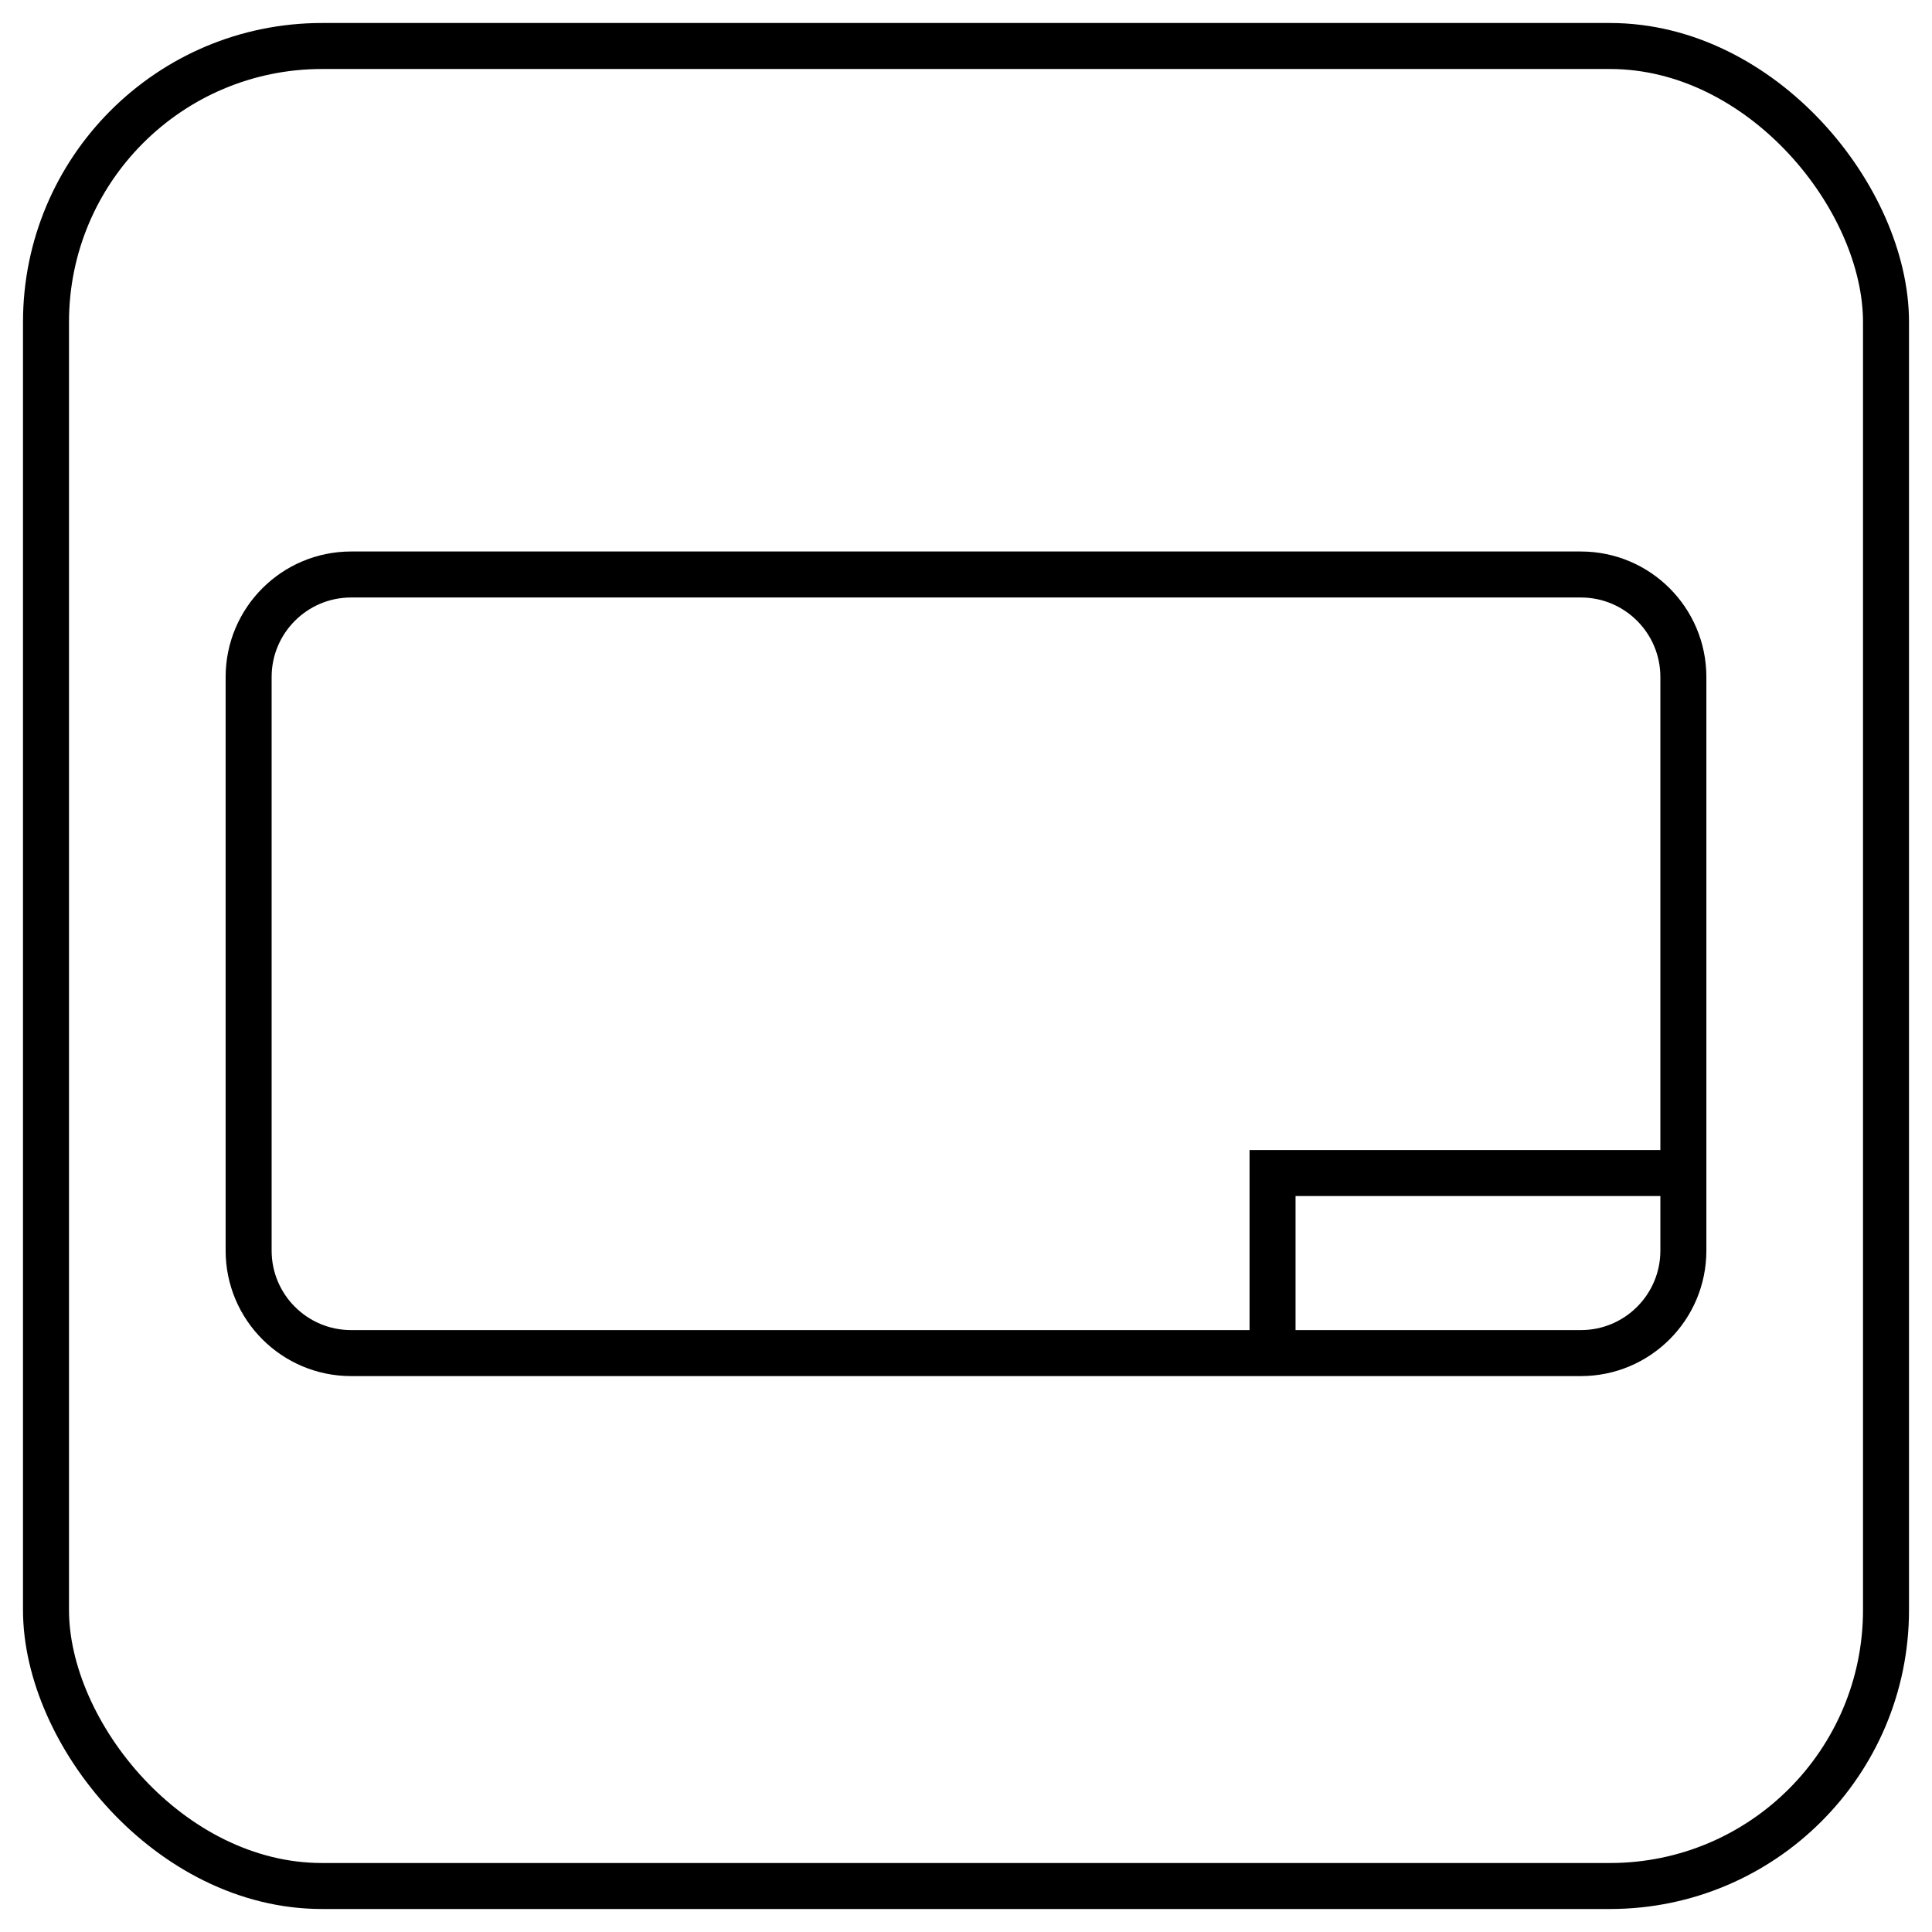
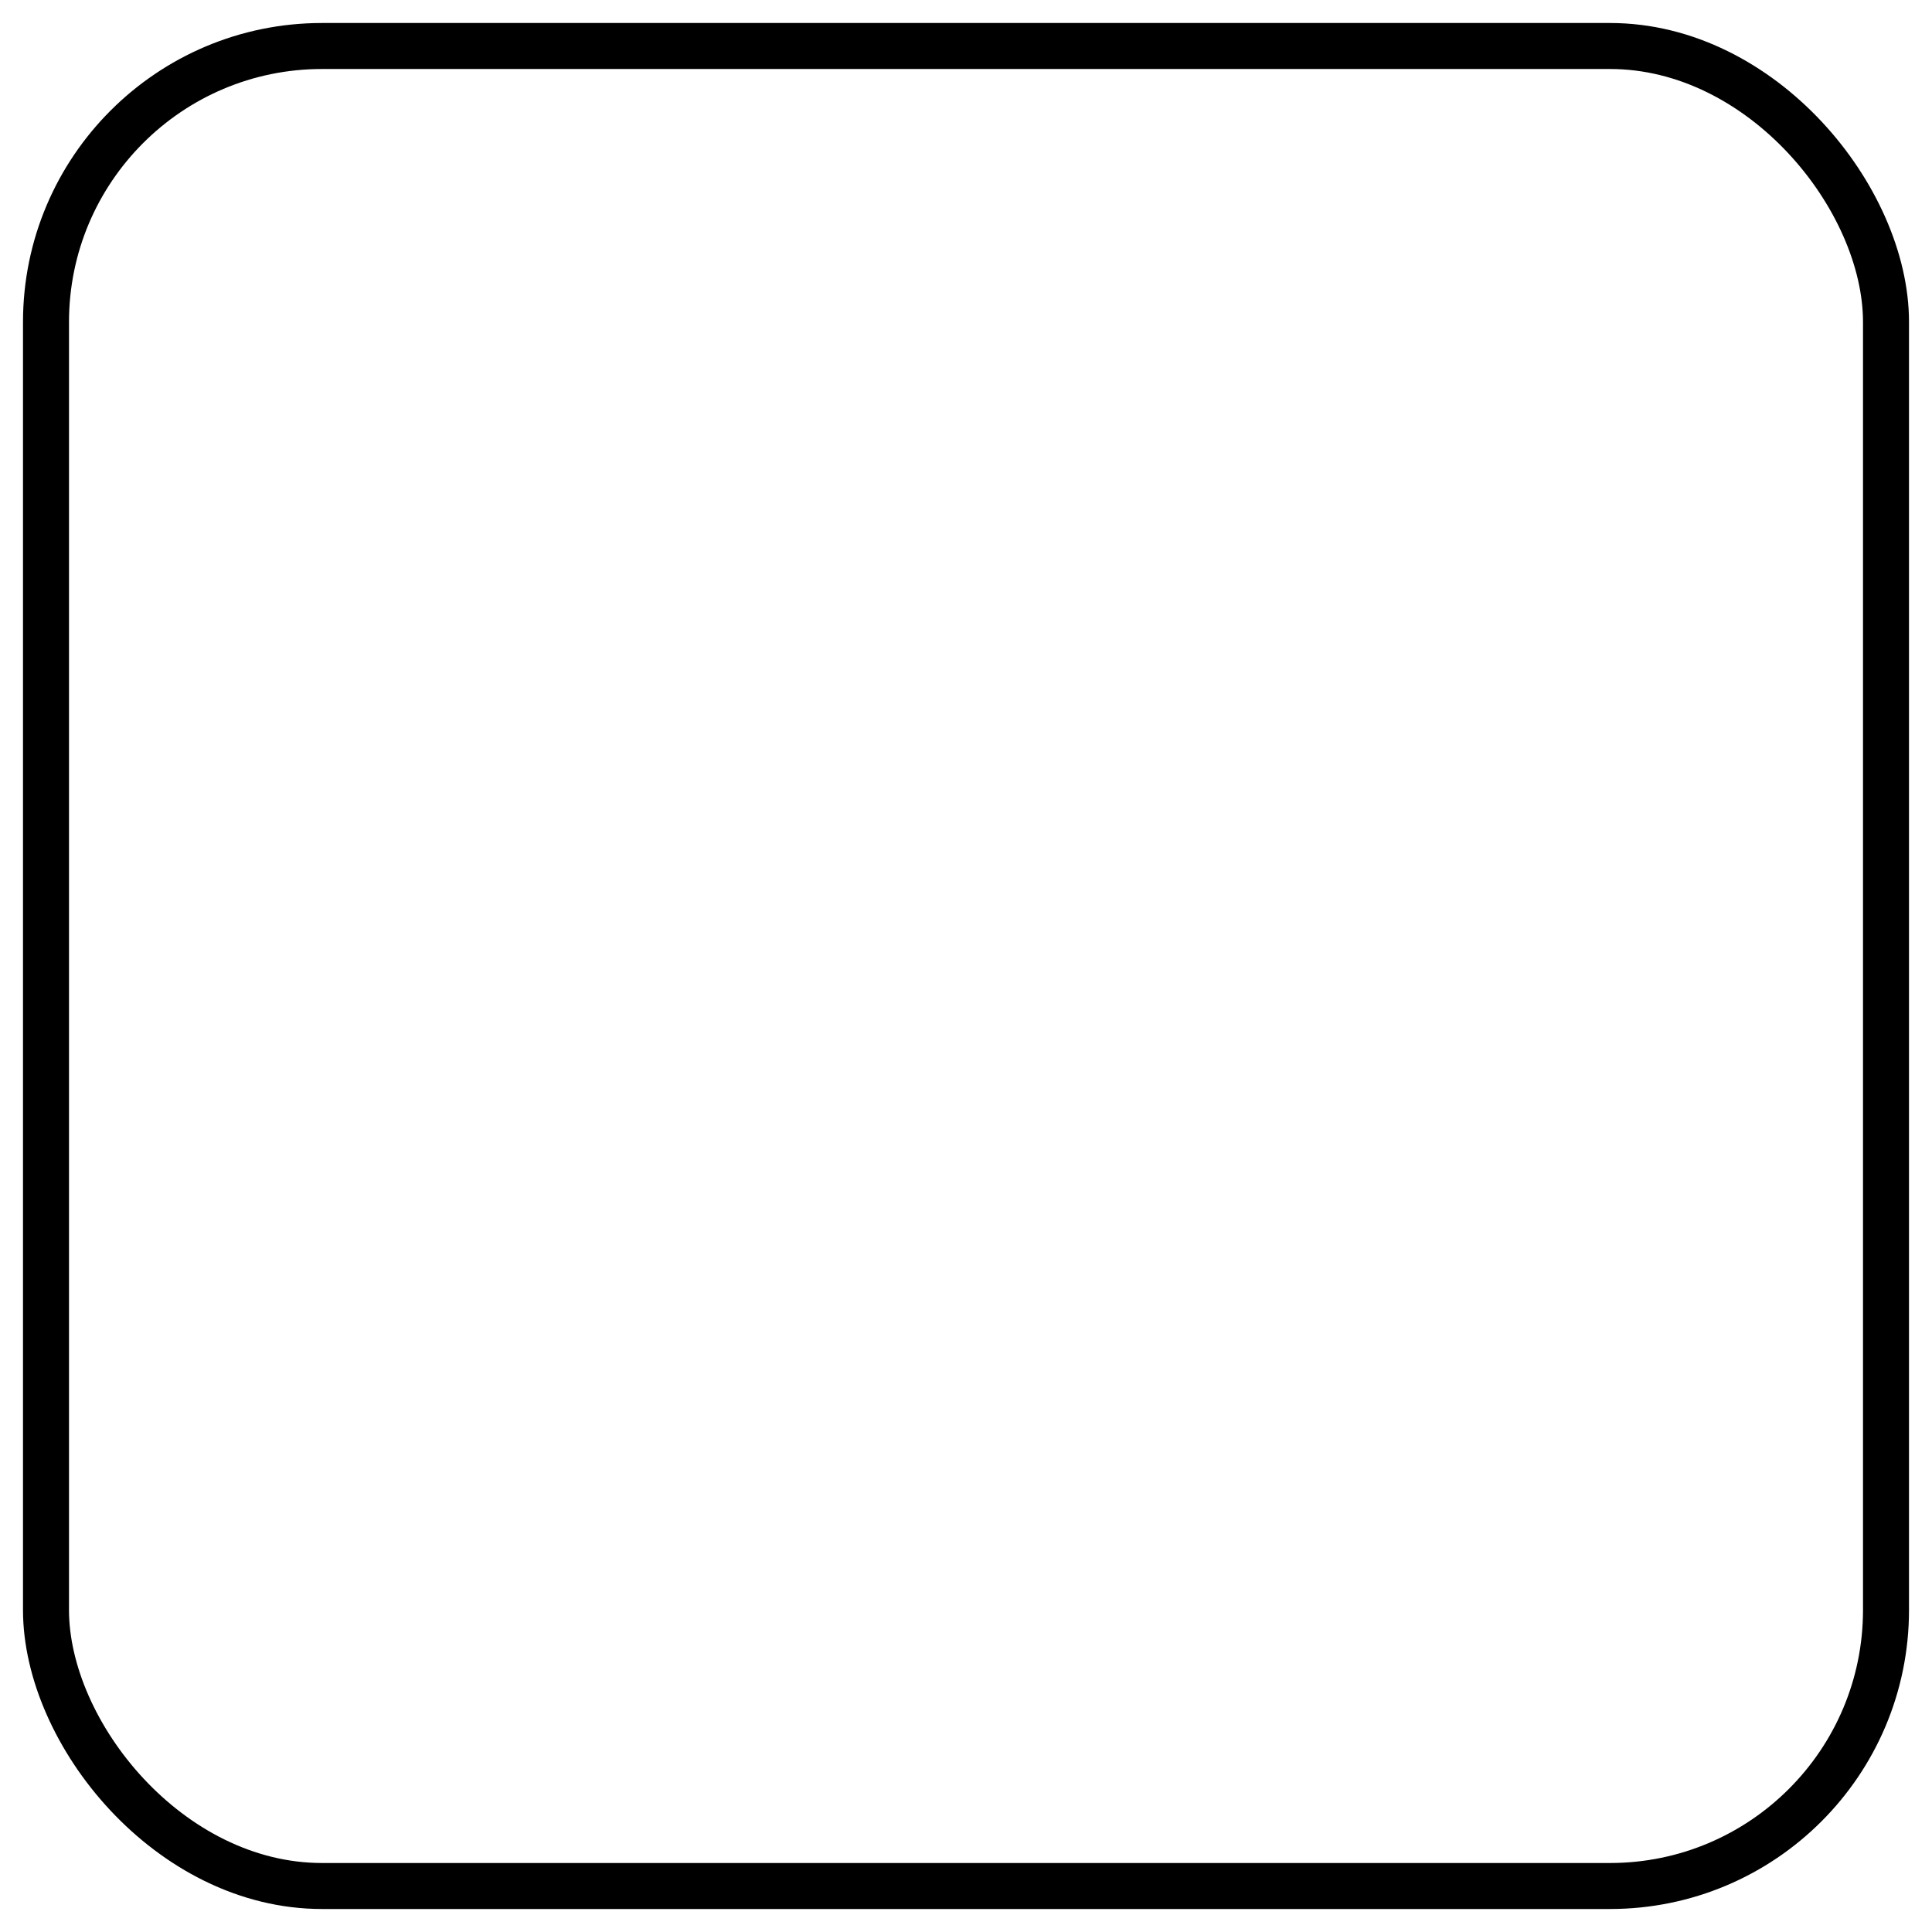
<svg xmlns="http://www.w3.org/2000/svg" width="42" height="42" viewBox="0 0 42 42" fill="none">
  <rect x="1" y="1" width="40" height="40" rx="6" stroke="black" />
-   <path d="M36.575 25.501H27.664V29.511M5.405 14.717L5.405 27.187C5.405 28.418 6.403 29.415 7.633 29.415L34.367 29.415C35.597 29.415 36.595 28.418 36.595 27.187V14.717C36.595 13.487 35.597 12.489 34.367 12.489L7.633 12.489C6.403 12.489 5.405 13.487 5.405 14.717Z" stroke="black" />
</svg>